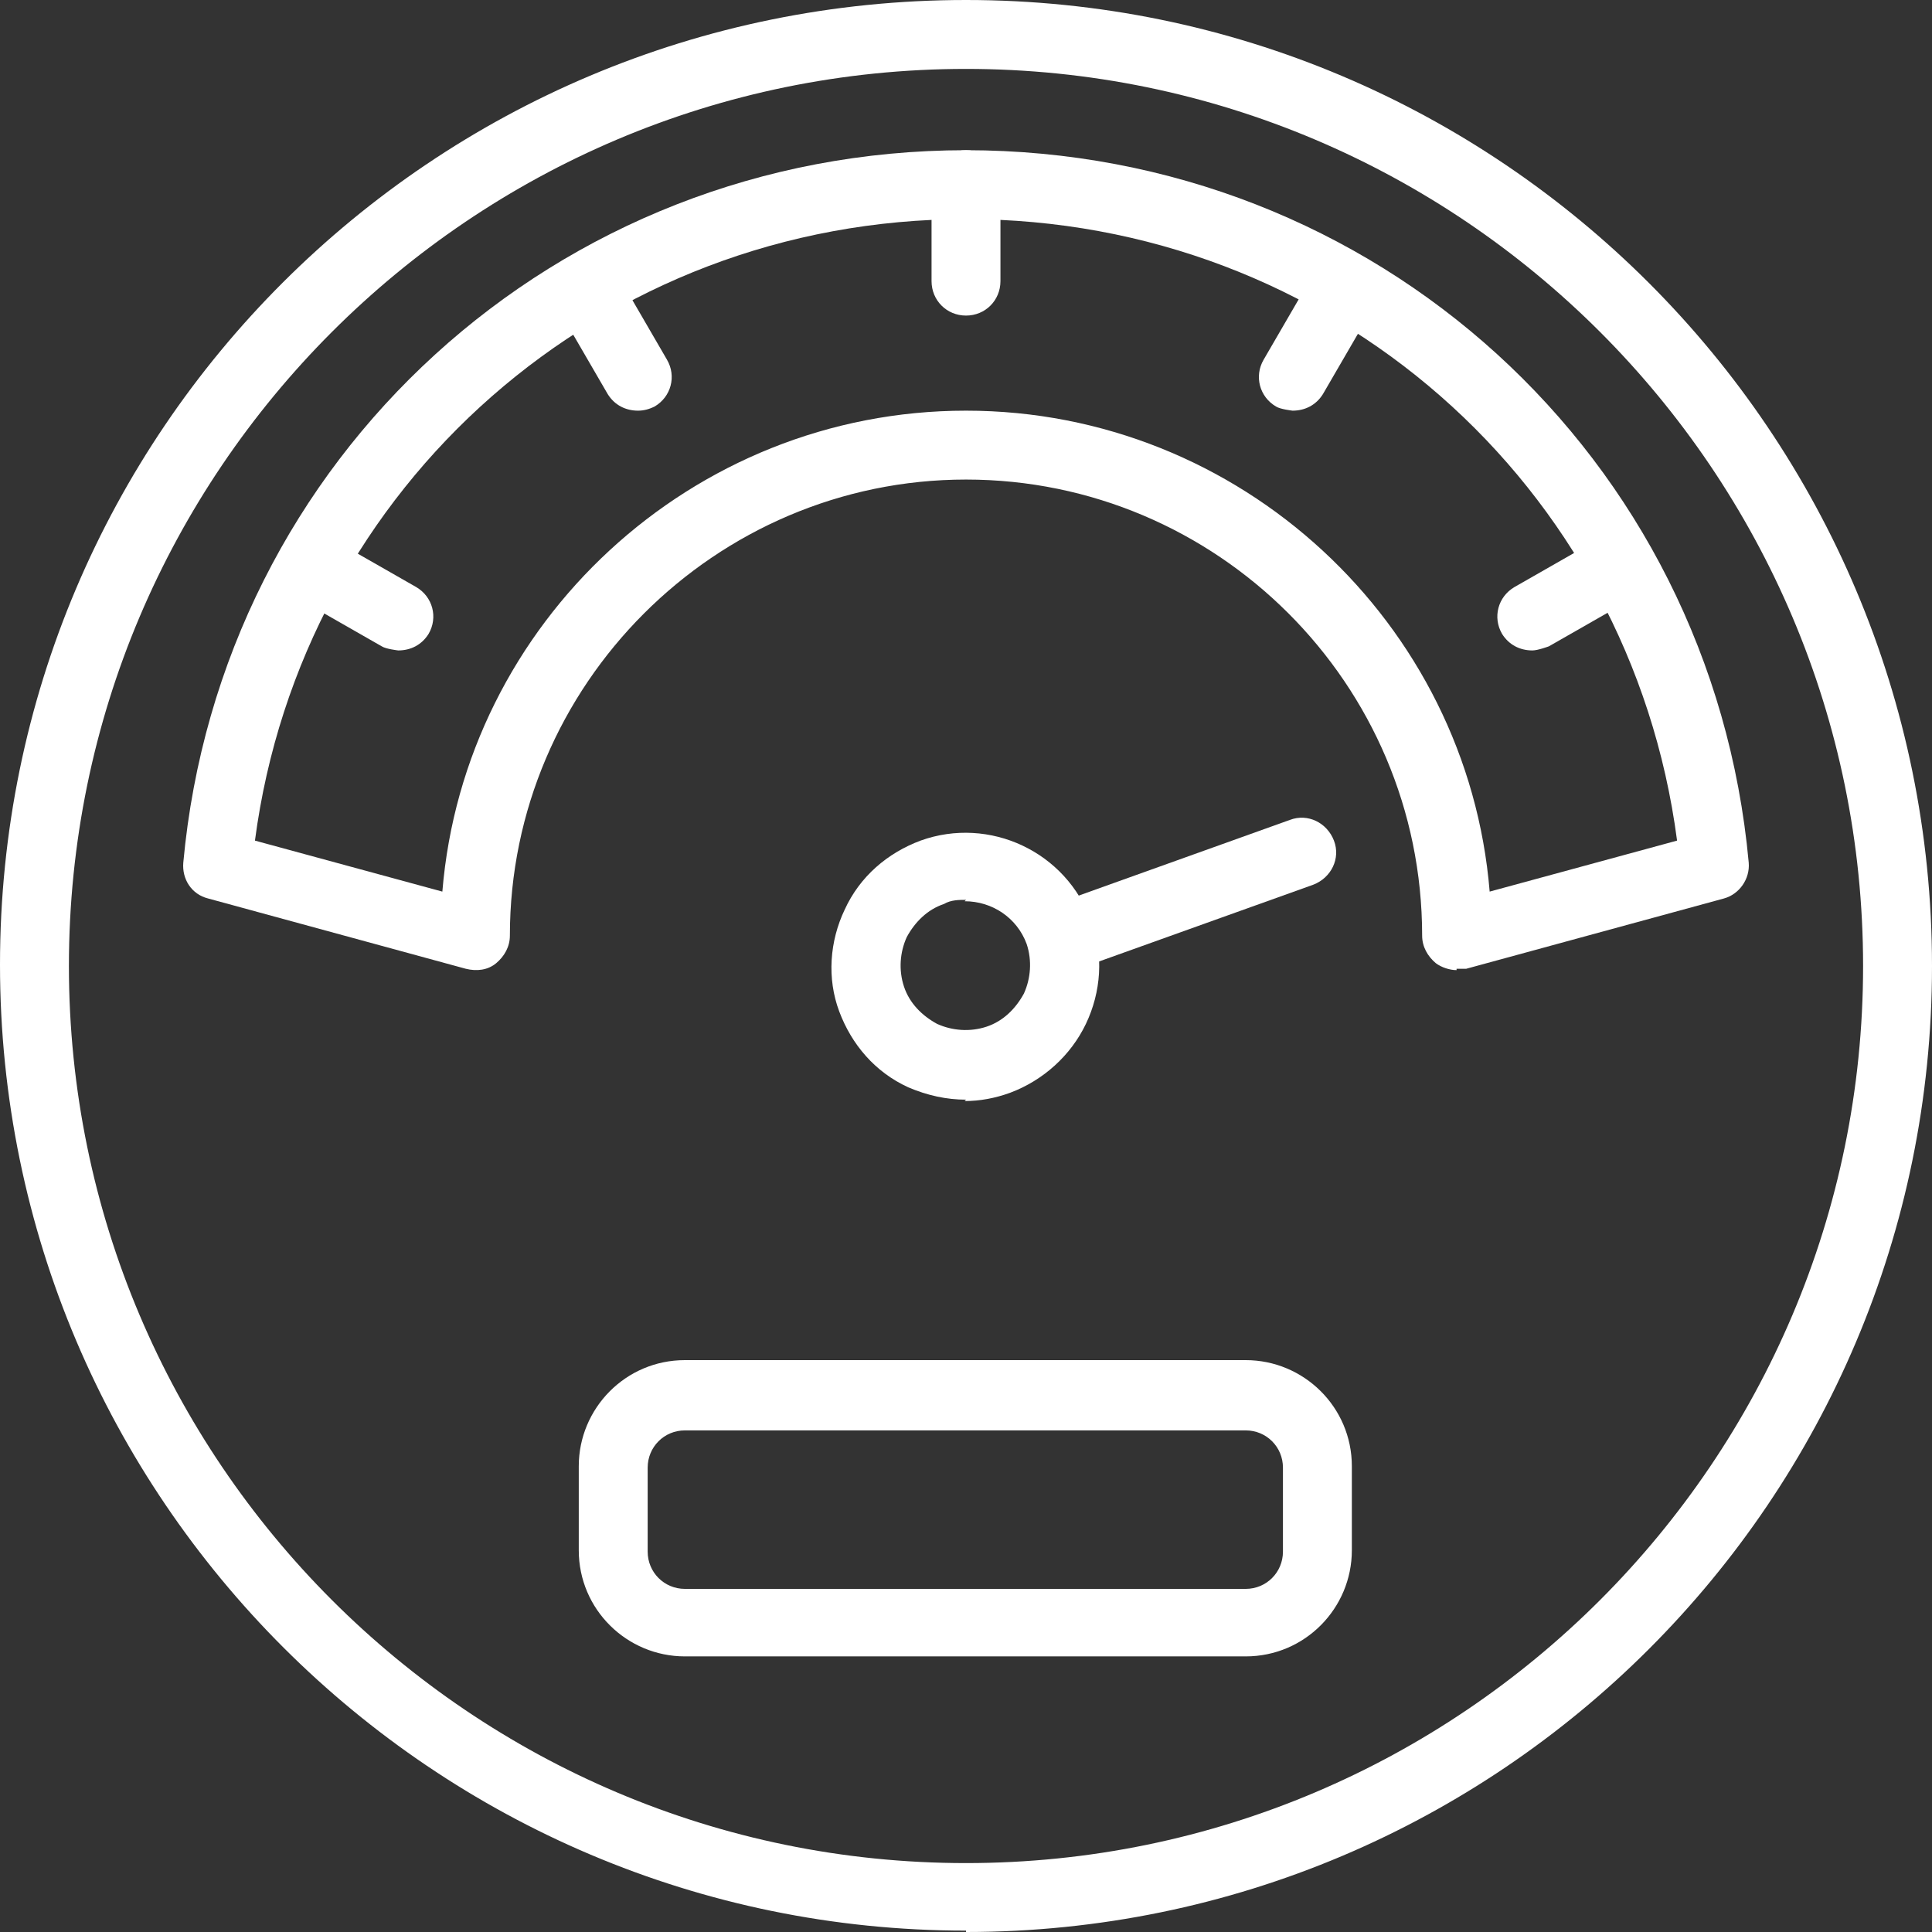
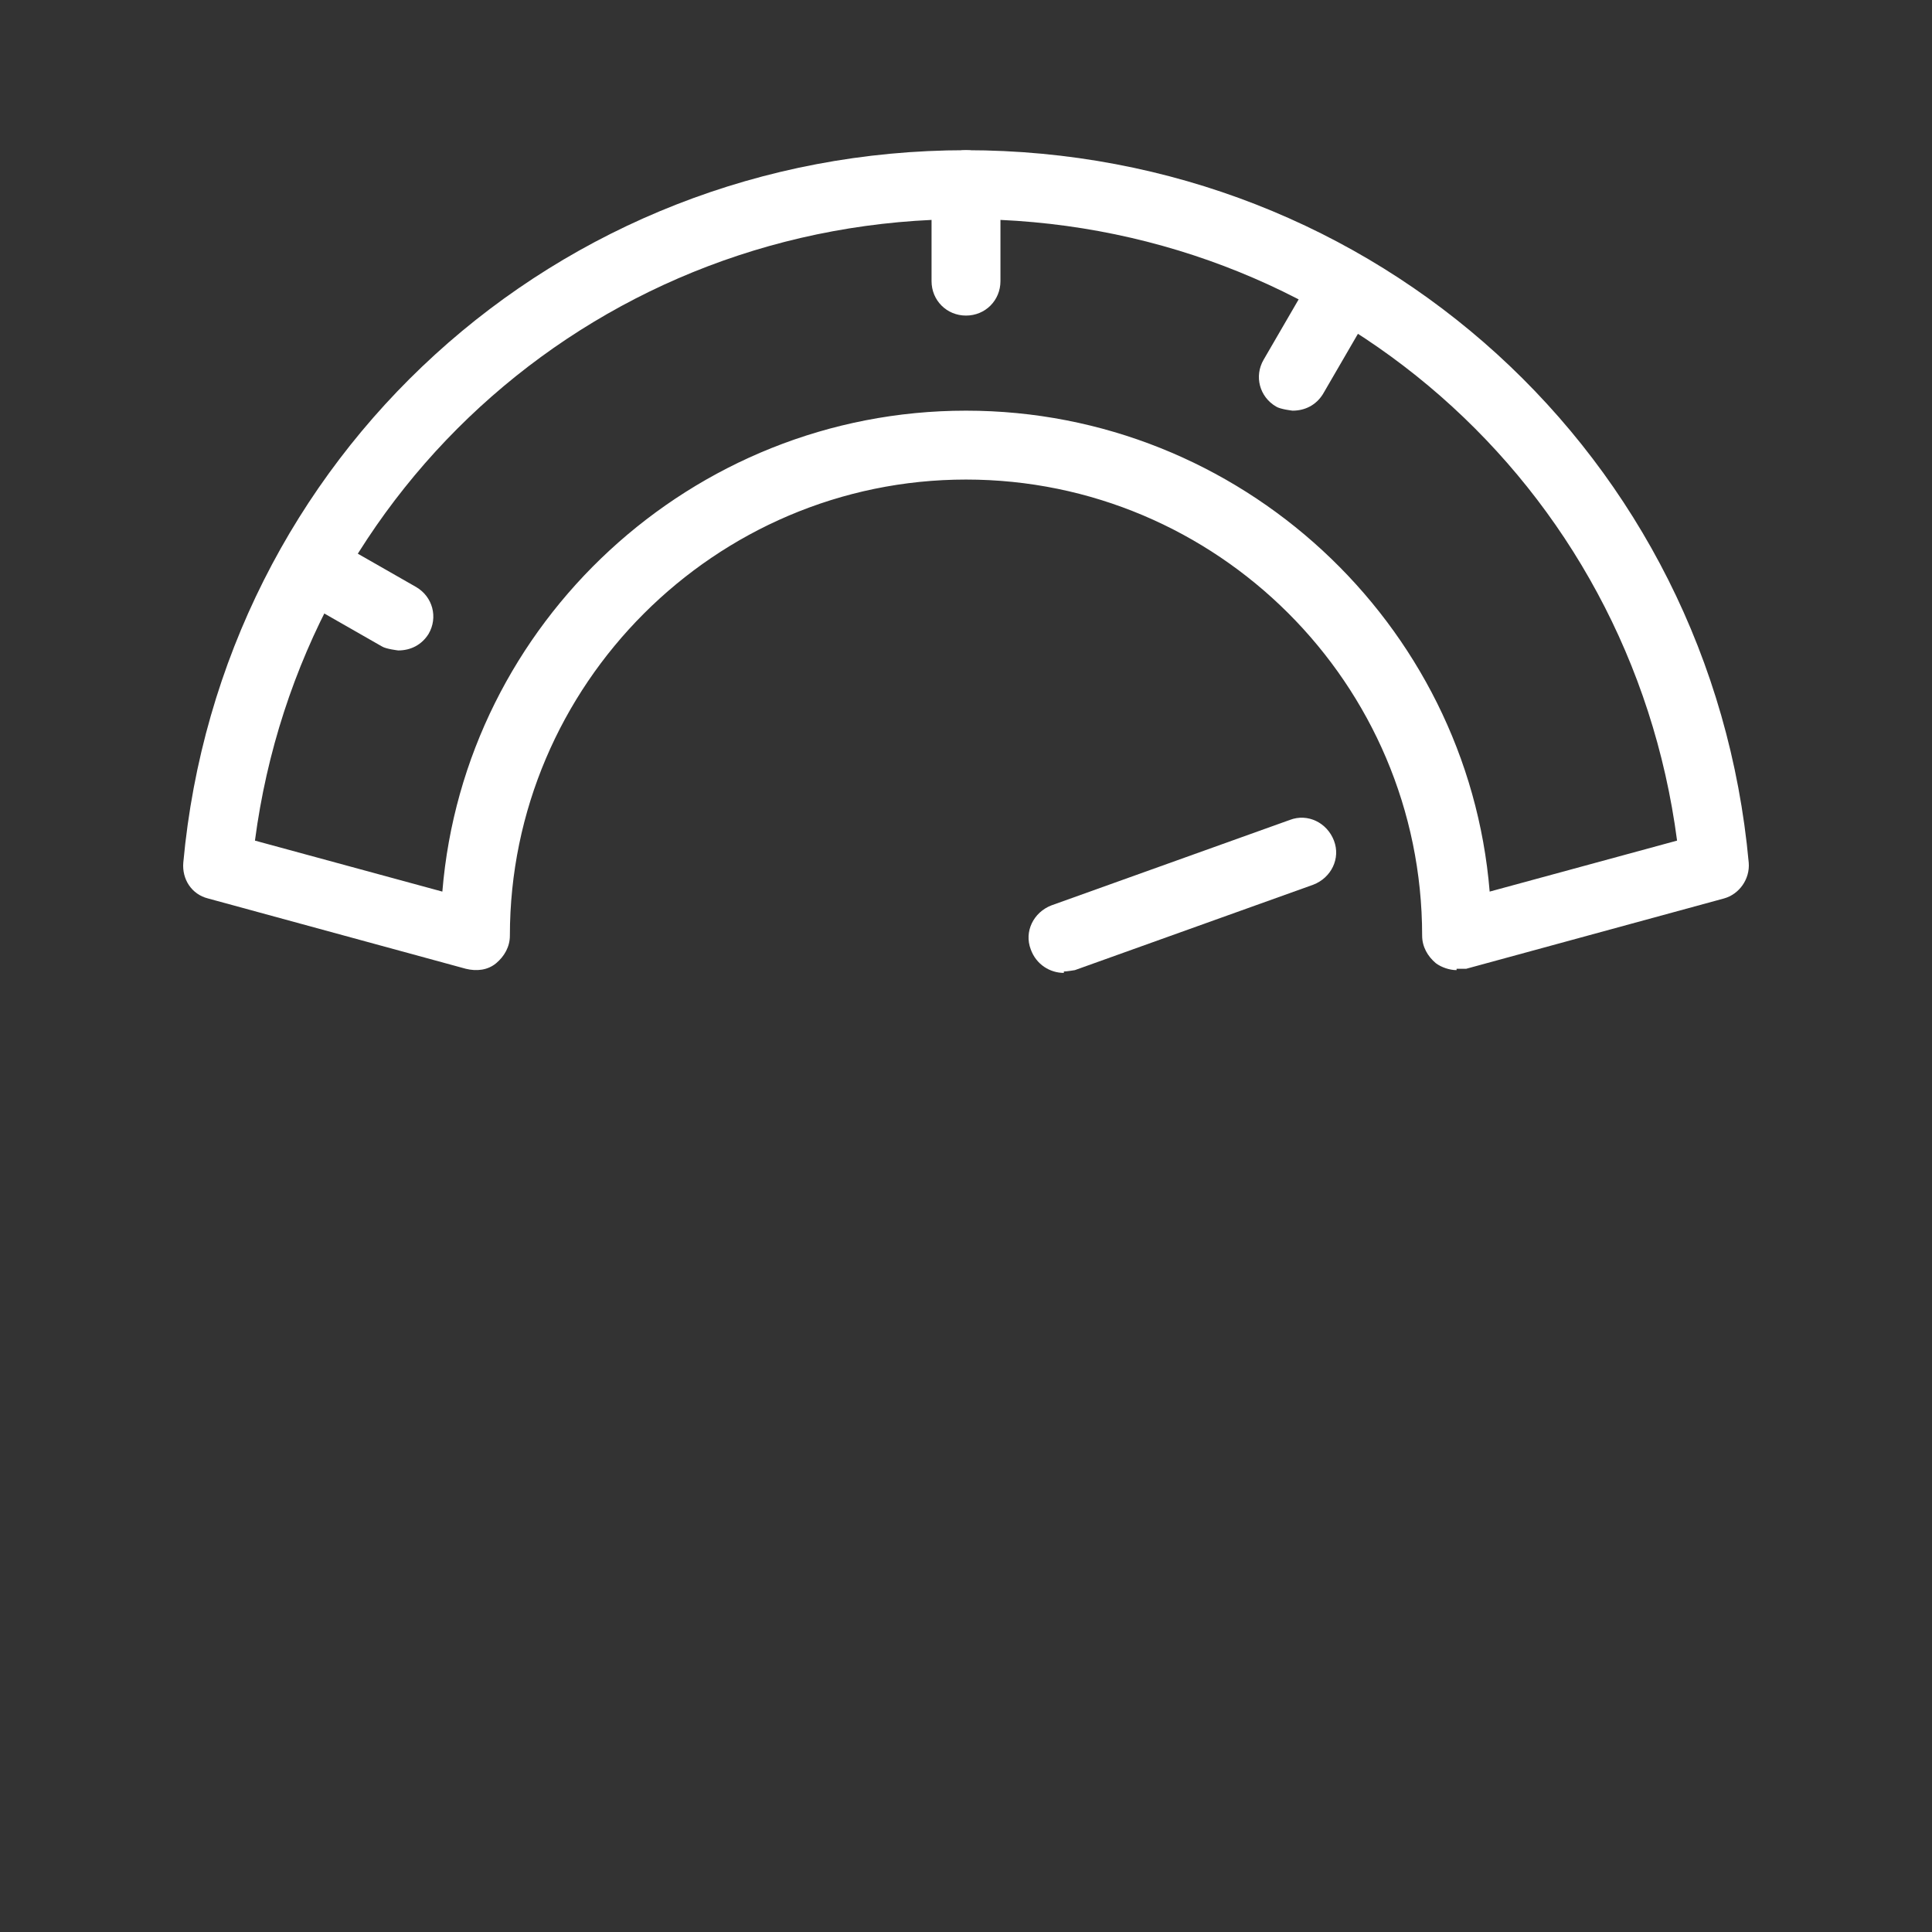
<svg xmlns="http://www.w3.org/2000/svg" width="102" height="102" viewBox="0 0 102 102" fill="none">
  <rect x="0" y="0" width="102" height="102" fill="#333333" stroke="none" />
-   <path d="M65.769 87.449H36.158C33.102 87.449 30.556 84.976 30.556 81.847V77.409C30.556 74.354 33.029 71.808 36.158 71.808H65.769C68.824 71.808 71.371 74.281 71.371 77.409V81.847C71.371 84.903 68.897 87.449 65.769 87.449ZM36.158 75.518C35.067 75.518 34.194 76.391 34.194 77.482V81.92C34.194 83.011 35.067 83.885 36.158 83.885H65.769C66.86 83.885 67.733 83.011 67.733 81.92V77.482C67.733 76.391 66.86 75.518 65.769 75.518H36.158Z" fill="white" />
-   <path d="M51 101.927C22.917 101.927 0 79.083 0 50.927C0 22.772 22.845 0 51 0C79.156 0 102 22.845 102 51C102 79.156 79.156 102 51 102V101.927ZM51 3.638C24.882 3.638 3.638 24.882 3.638 51C3.638 77.118 24.882 98.362 51 98.362C77.118 98.362 98.362 77.118 98.362 51C98.362 24.882 77.118 3.638 51 3.638Z" fill="white" />
  <path d="M51 16.661C49.982 16.661 49.181 15.86 49.181 14.842V9.749C49.181 8.73 49.982 7.93 51 7.93C52.019 7.93 52.819 8.73 52.819 9.749V14.842C52.819 15.86 52.019 16.661 51 16.661Z" fill="white" />
-   <path d="M51.001 58.057C49.982 58.057 48.964 57.839 47.945 57.402C46.199 56.602 44.962 55.147 44.308 53.401C43.653 51.655 43.798 49.691 44.599 48.017C45.399 46.271 46.854 45.034 48.6 44.38C52.238 43.07 56.312 44.962 57.621 48.672C58.276 50.418 58.131 52.382 57.33 54.056C56.53 55.729 55.075 57.039 53.329 57.693C52.529 57.984 51.728 58.13 50.928 58.13L51.001 58.057ZM51.001 47.508C50.637 47.508 50.201 47.508 49.837 47.726C48.964 48.017 48.309 48.672 47.873 49.472C47.509 50.273 47.436 51.218 47.727 52.091C48.018 52.965 48.673 53.619 49.473 54.056C50.273 54.419 51.219 54.492 52.092 54.201C52.965 53.91 53.62 53.255 54.057 52.455C54.42 51.655 54.493 50.709 54.202 49.836C53.693 48.454 52.383 47.581 50.928 47.581L51.001 47.508Z" fill="white" />
  <path d="M56.166 51.364C55.438 51.364 54.711 50.927 54.42 50.127C54.056 49.181 54.566 48.163 55.511 47.799L68.098 43.288C69.043 42.925 70.062 43.434 70.426 44.38C70.789 45.325 70.28 46.344 69.334 46.708L56.748 51.218C56.748 51.218 56.312 51.291 56.166 51.291V51.364Z" fill="white" />
  <path d="M76.9 51.218C76.537 51.218 76.1 51.073 75.809 50.855C75.373 50.491 75.082 49.982 75.082 49.4C75.082 36.086 64.242 25.318 51 25.318C37.759 25.318 26.919 36.158 26.919 49.4C26.919 49.982 26.628 50.491 26.192 50.855C25.755 51.218 25.173 51.291 24.591 51.146L10.986 47.435C10.113 47.217 9.604 46.417 9.677 45.544C11.641 24.154 29.393 7.93 51 7.93C72.608 7.93 90.36 24.081 92.324 45.544C92.397 46.417 91.815 47.217 91.015 47.435L77.41 51.146C77.41 51.146 77.119 51.146 76.9 51.146V51.218ZM51 21.681C65.478 21.681 77.483 32.885 78.647 47.072L88.541 44.38C86.067 25.537 70.207 11.568 51 11.568C31.794 11.568 15.933 25.609 13.46 44.38L23.354 47.072C24.518 32.885 36.523 21.681 51 21.681Z" fill="white" />
  <path d="M21.026 34.34C21.026 34.34 20.371 34.267 20.153 34.122L15.57 31.503C14.697 30.993 14.406 29.902 14.915 29.029C15.424 28.156 16.515 27.865 17.389 28.374L21.972 30.993C22.845 31.503 23.136 32.594 22.627 33.467C22.263 34.049 21.681 34.34 21.026 34.34Z" fill="white" />
-   <path d="M80.903 34.34C80.248 34.34 79.666 34.049 79.302 33.467C78.793 32.594 79.084 31.503 79.957 30.993L84.541 28.374C85.414 27.865 86.505 28.156 87.014 29.029C87.523 29.902 87.233 30.993 86.359 31.503L81.776 34.122C81.776 34.122 81.194 34.34 80.903 34.34Z" fill="white" />
-   <path d="M33.685 21.681C33.031 21.681 32.449 21.39 32.085 20.808L29.466 16.297C28.956 15.424 29.247 14.333 30.12 13.823C30.994 13.314 32.085 13.605 32.594 14.478L35.213 18.989C35.722 19.862 35.431 20.953 34.558 21.463C34.267 21.608 33.976 21.681 33.685 21.681Z" fill="white" />
  <path d="M68.242 21.681C68.242 21.681 67.587 21.608 67.369 21.463C66.496 20.953 66.205 19.862 66.714 18.989L69.333 14.478C69.843 13.605 70.934 13.314 71.807 13.823C72.68 14.333 72.971 15.424 72.462 16.297L69.843 20.808C69.479 21.39 68.897 21.681 68.242 21.681Z" fill="white" />
</svg>